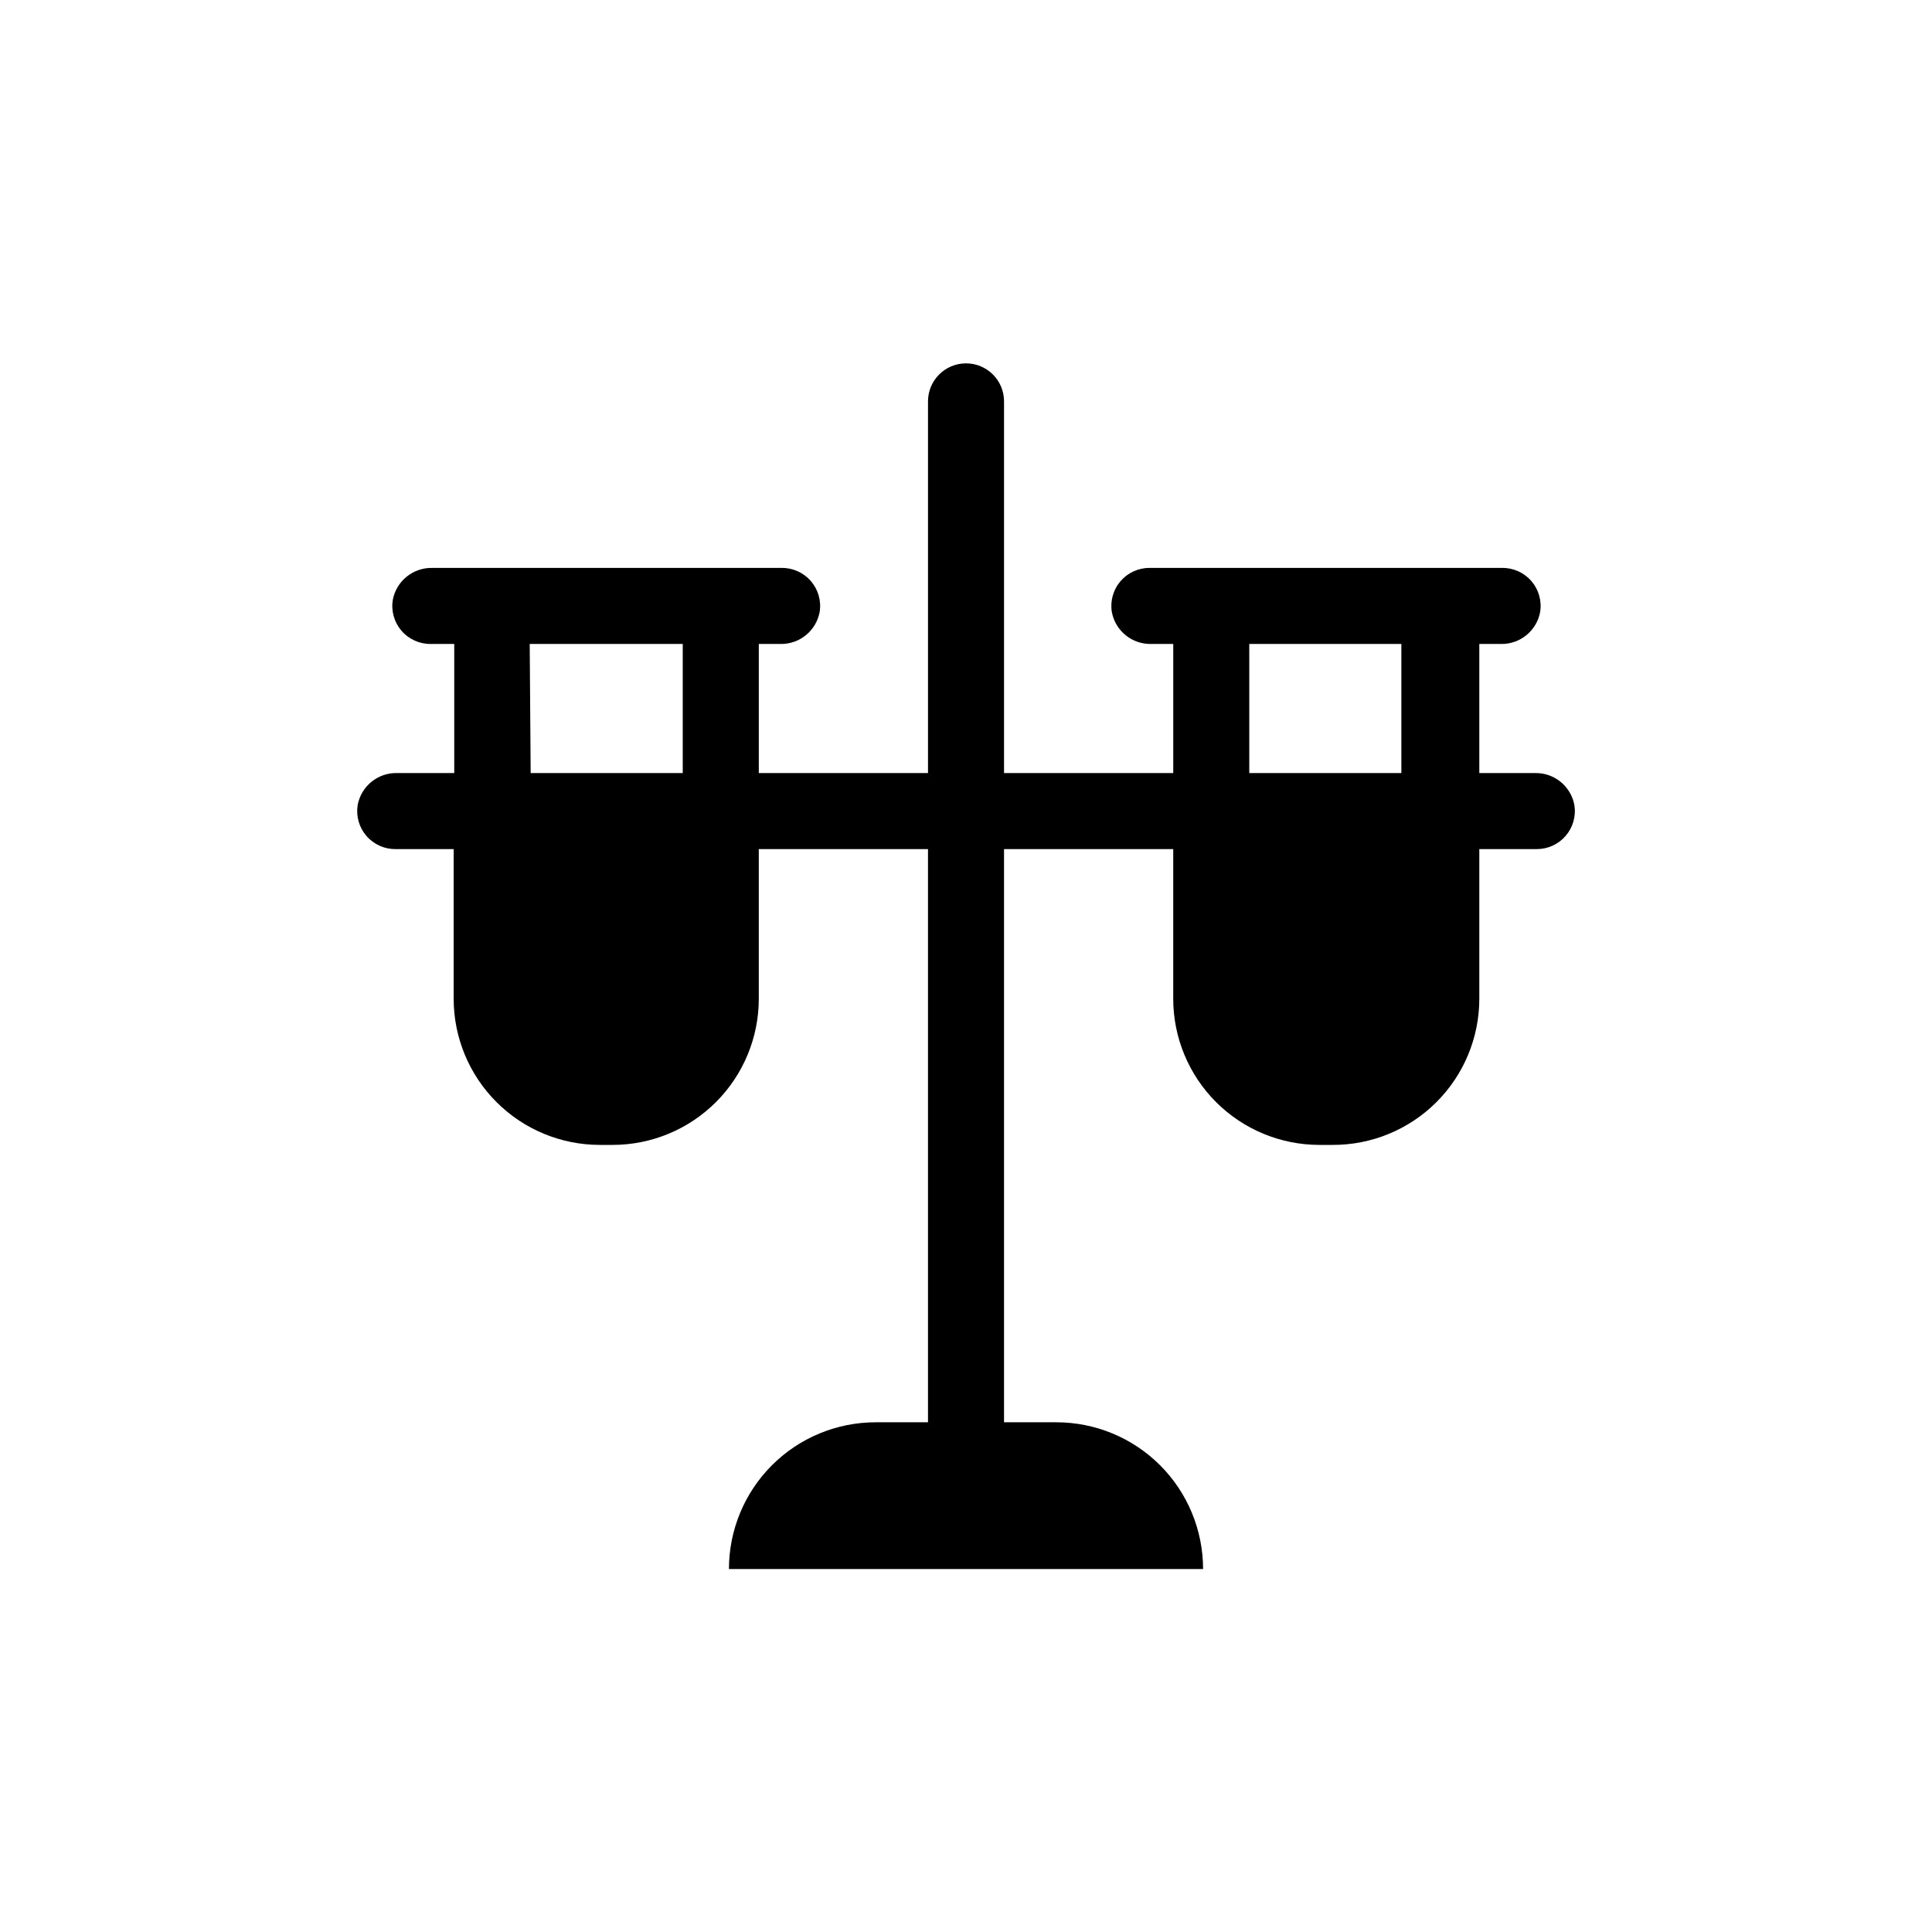
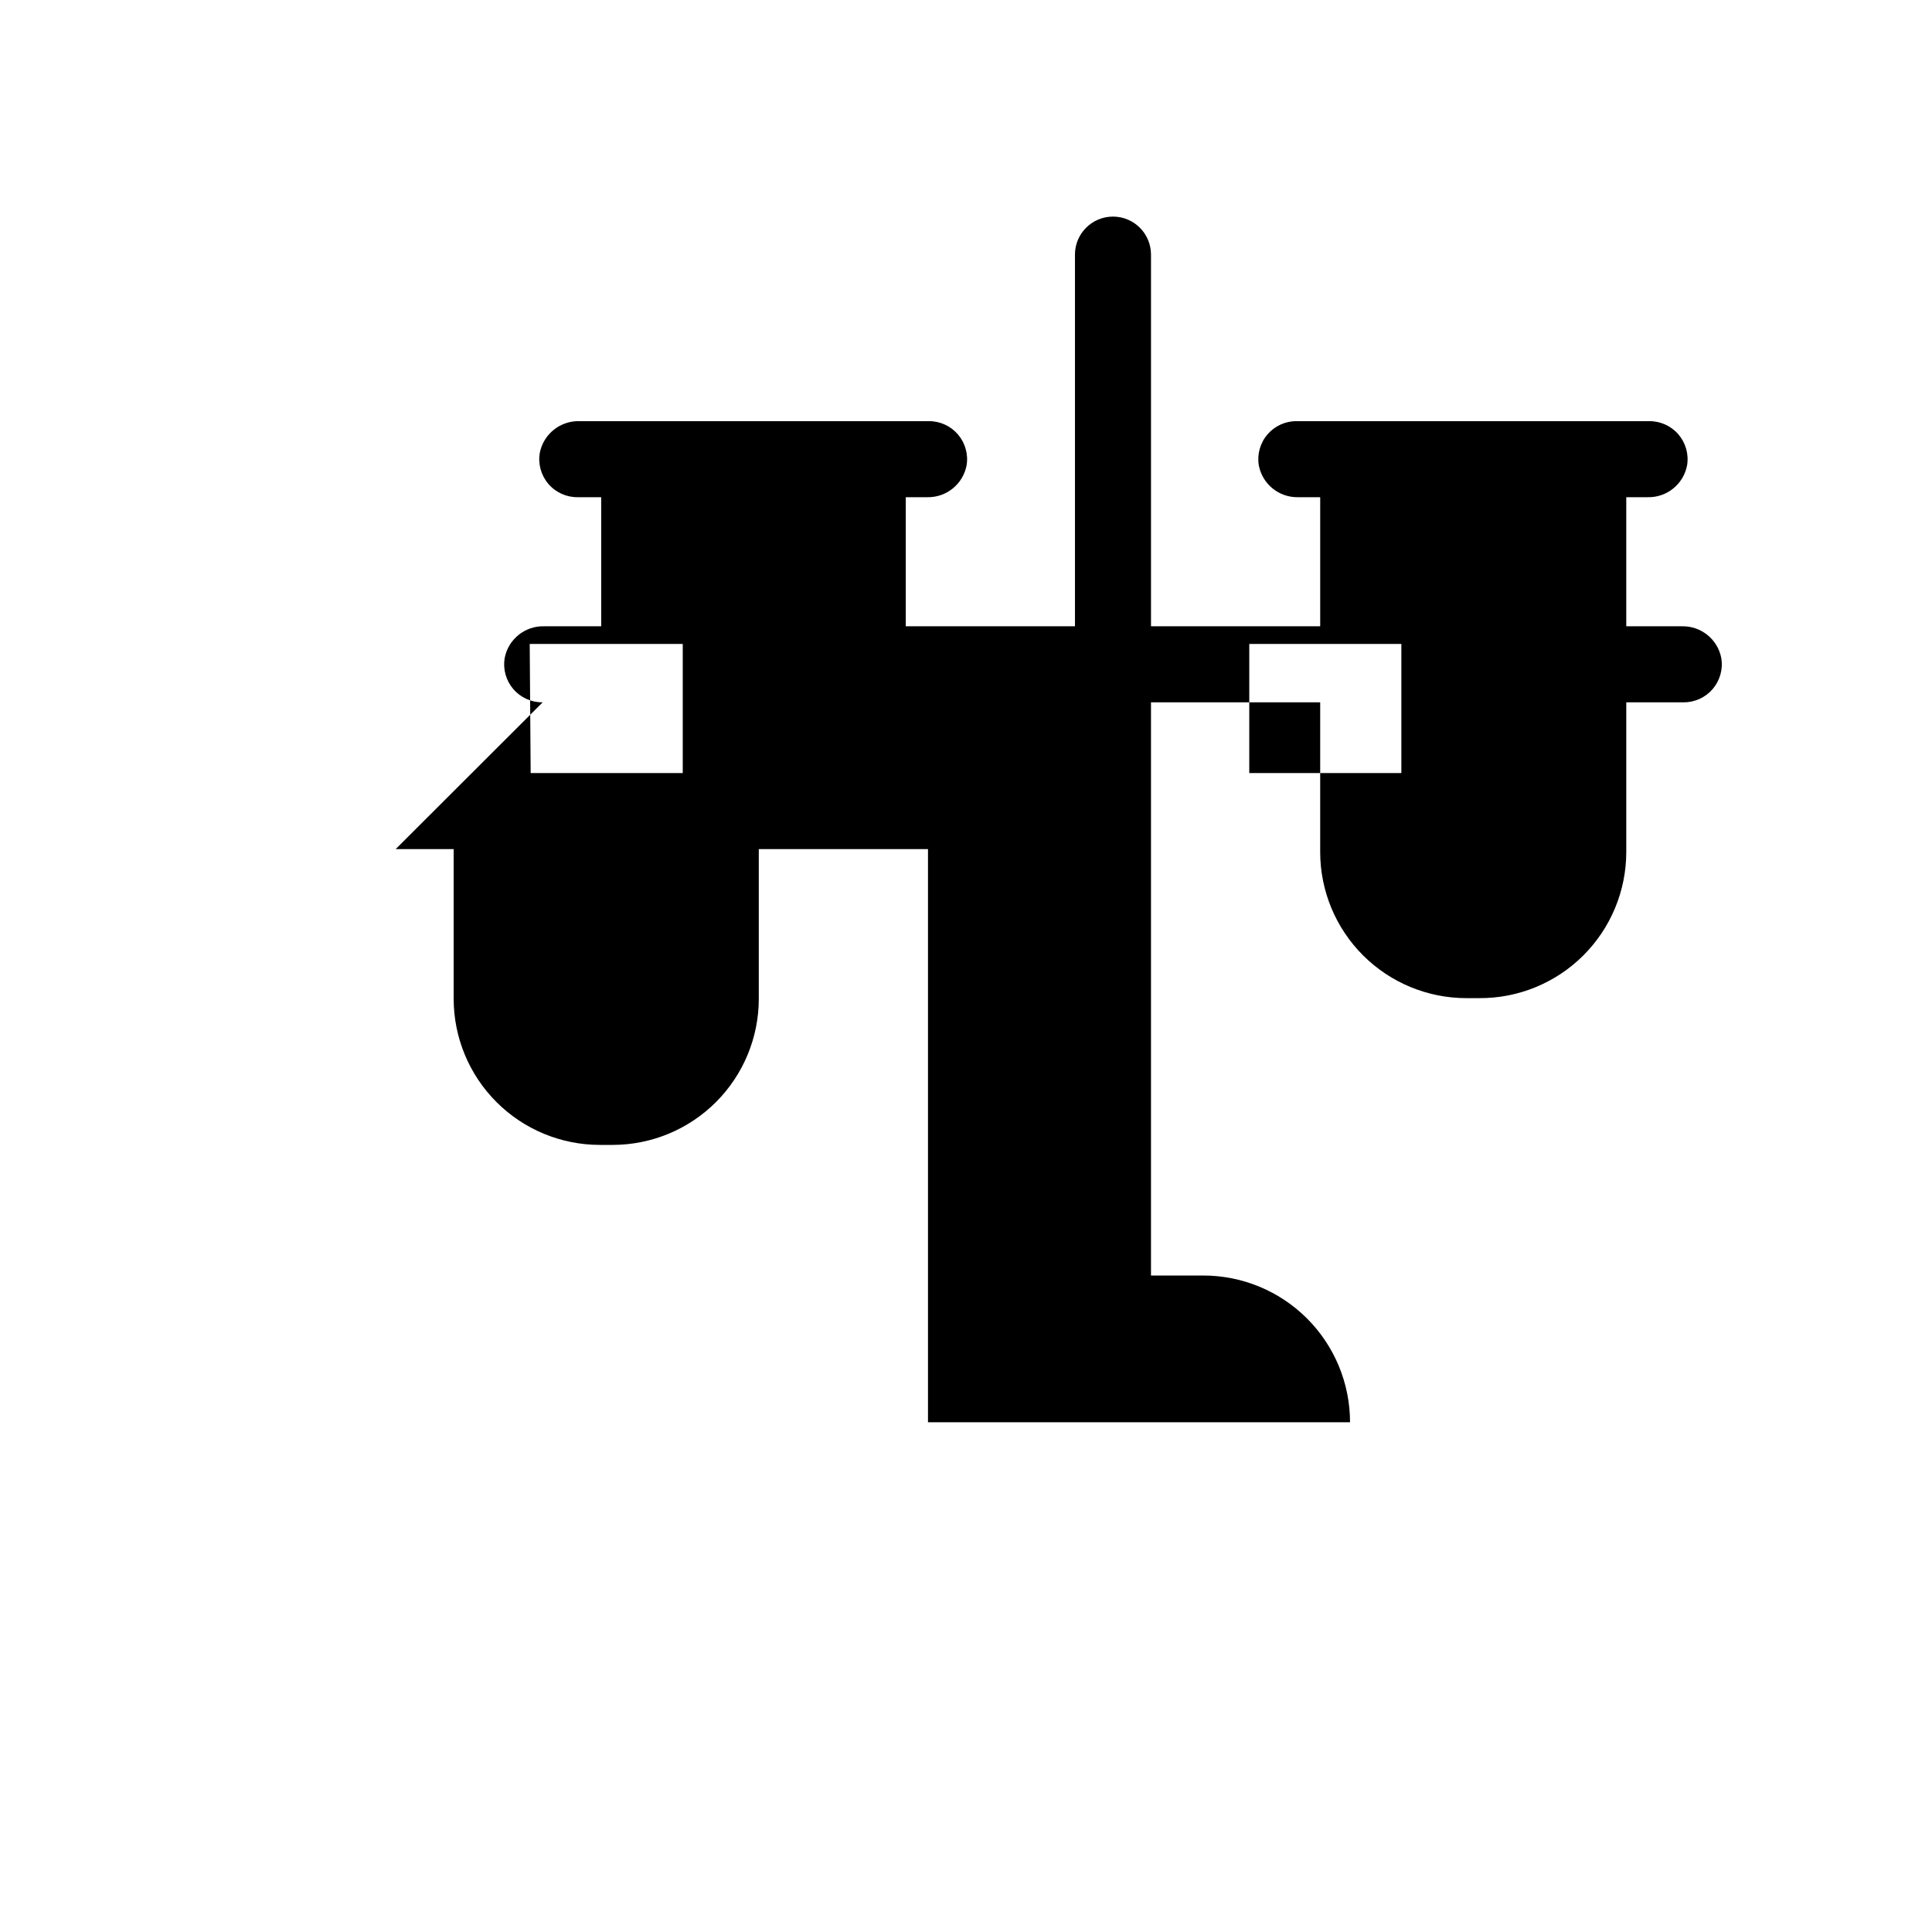
<svg xmlns="http://www.w3.org/2000/svg" fill="#000000" width="800px" height="800px" version="1.1" viewBox="144 144 512 512">
-   <path d="m248.86 369.02h15.367v39.699c0.012 10.258 4.094 20.09 11.348 27.344 7.254 7.254 17.086 11.336 27.344 11.348h3.477c10.258-0.012 20.09-4.094 27.344-11.348s11.336-17.086 11.348-27.344v-39.699h44.84v151.9h-13.805c-10.324-0.016-20.23 4.078-27.535 11.371-7.305 7.297-11.41 17.199-11.41 27.523h125.65c0-10.324-4.106-20.227-11.41-27.523-7.305-7.293-17.211-11.387-27.535-11.371h-13.805v-151.9h44.84v39.699c0.012 10.258 4.094 20.09 11.348 27.344 7.254 7.254 17.086 11.336 27.344 11.348h3.477c10.301 0.055 20.199-3.996 27.508-11.258 7.309-7.262 11.426-17.133 11.438-27.434v-39.699h15.113c2.977 0.035 5.82-1.242 7.762-3.496 1.945-2.258 2.793-5.254 2.316-8.195-0.938-4.992-5.352-8.574-10.43-8.461h-14.762v-34.211h5.691c5.082 0.113 9.496-3.469 10.43-8.465 0.477-2.938-0.371-5.938-2.312-8.191-1.945-2.254-4.785-3.535-7.762-3.496h-93.355c-2.981-0.039-5.82 1.242-7.762 3.496-1.945 2.254-2.793 5.254-2.316 8.191 0.938 4.996 5.348 8.578 10.43 8.465h5.844v34.207l-44.84 0.004v-98.496c0-5.566-4.512-10.078-10.074-10.078-5.566 0-10.078 4.512-10.078 10.078v98.496h-44.84v-34.211h5.695c5.078 0.113 9.492-3.469 10.43-8.465 0.477-2.938-0.371-5.938-2.316-8.191s-4.785-3.535-7.762-3.496h-92.5c-5.078-0.148-9.523 3.383-10.527 8.363-0.512 2.953 0.32 5.984 2.269 8.262 1.945 2.277 4.809 3.57 7.805 3.527h6.195v34.207l-15.012 0.004c-5.137-0.188-9.637 3.41-10.578 8.461-0.477 2.941 0.367 5.938 2.312 8.195 1.945 2.254 4.785 3.531 7.762 3.496zm226.21-54.363h40.305v34.207h-40.305zm-190.69 0h40.555v34.207h-40.305z" />
+   <path d="m248.86 369.02h15.367v39.699c0.012 10.258 4.094 20.09 11.348 27.344 7.254 7.254 17.086 11.336 27.344 11.348h3.477c10.258-0.012 20.09-4.094 27.344-11.348s11.336-17.086 11.348-27.344v-39.699h44.84v151.9h-13.805h125.65c0-10.324-4.106-20.227-11.41-27.523-7.305-7.293-17.211-11.387-27.535-11.371h-13.805v-151.9h44.84v39.699c0.012 10.258 4.094 20.09 11.348 27.344 7.254 7.254 17.086 11.336 27.344 11.348h3.477c10.301 0.055 20.199-3.996 27.508-11.258 7.309-7.262 11.426-17.133 11.438-27.434v-39.699h15.113c2.977 0.035 5.82-1.242 7.762-3.496 1.945-2.258 2.793-5.254 2.316-8.195-0.938-4.992-5.352-8.574-10.43-8.461h-14.762v-34.211h5.691c5.082 0.113 9.496-3.469 10.43-8.465 0.477-2.938-0.371-5.938-2.312-8.191-1.945-2.254-4.785-3.535-7.762-3.496h-93.355c-2.981-0.039-5.82 1.242-7.762 3.496-1.945 2.254-2.793 5.254-2.316 8.191 0.938 4.996 5.348 8.578 10.43 8.465h5.844v34.207l-44.84 0.004v-98.496c0-5.566-4.512-10.078-10.074-10.078-5.566 0-10.078 4.512-10.078 10.078v98.496h-44.84v-34.211h5.695c5.078 0.113 9.492-3.469 10.43-8.465 0.477-2.938-0.371-5.938-2.316-8.191s-4.785-3.535-7.762-3.496h-92.5c-5.078-0.148-9.523 3.383-10.527 8.363-0.512 2.953 0.32 5.984 2.269 8.262 1.945 2.277 4.809 3.57 7.805 3.527h6.195v34.207l-15.012 0.004c-5.137-0.188-9.637 3.41-10.578 8.461-0.477 2.941 0.367 5.938 2.312 8.195 1.945 2.254 4.785 3.531 7.762 3.496zm226.21-54.363h40.305v34.207h-40.305zm-190.69 0h40.555v34.207h-40.305z" />
</svg>